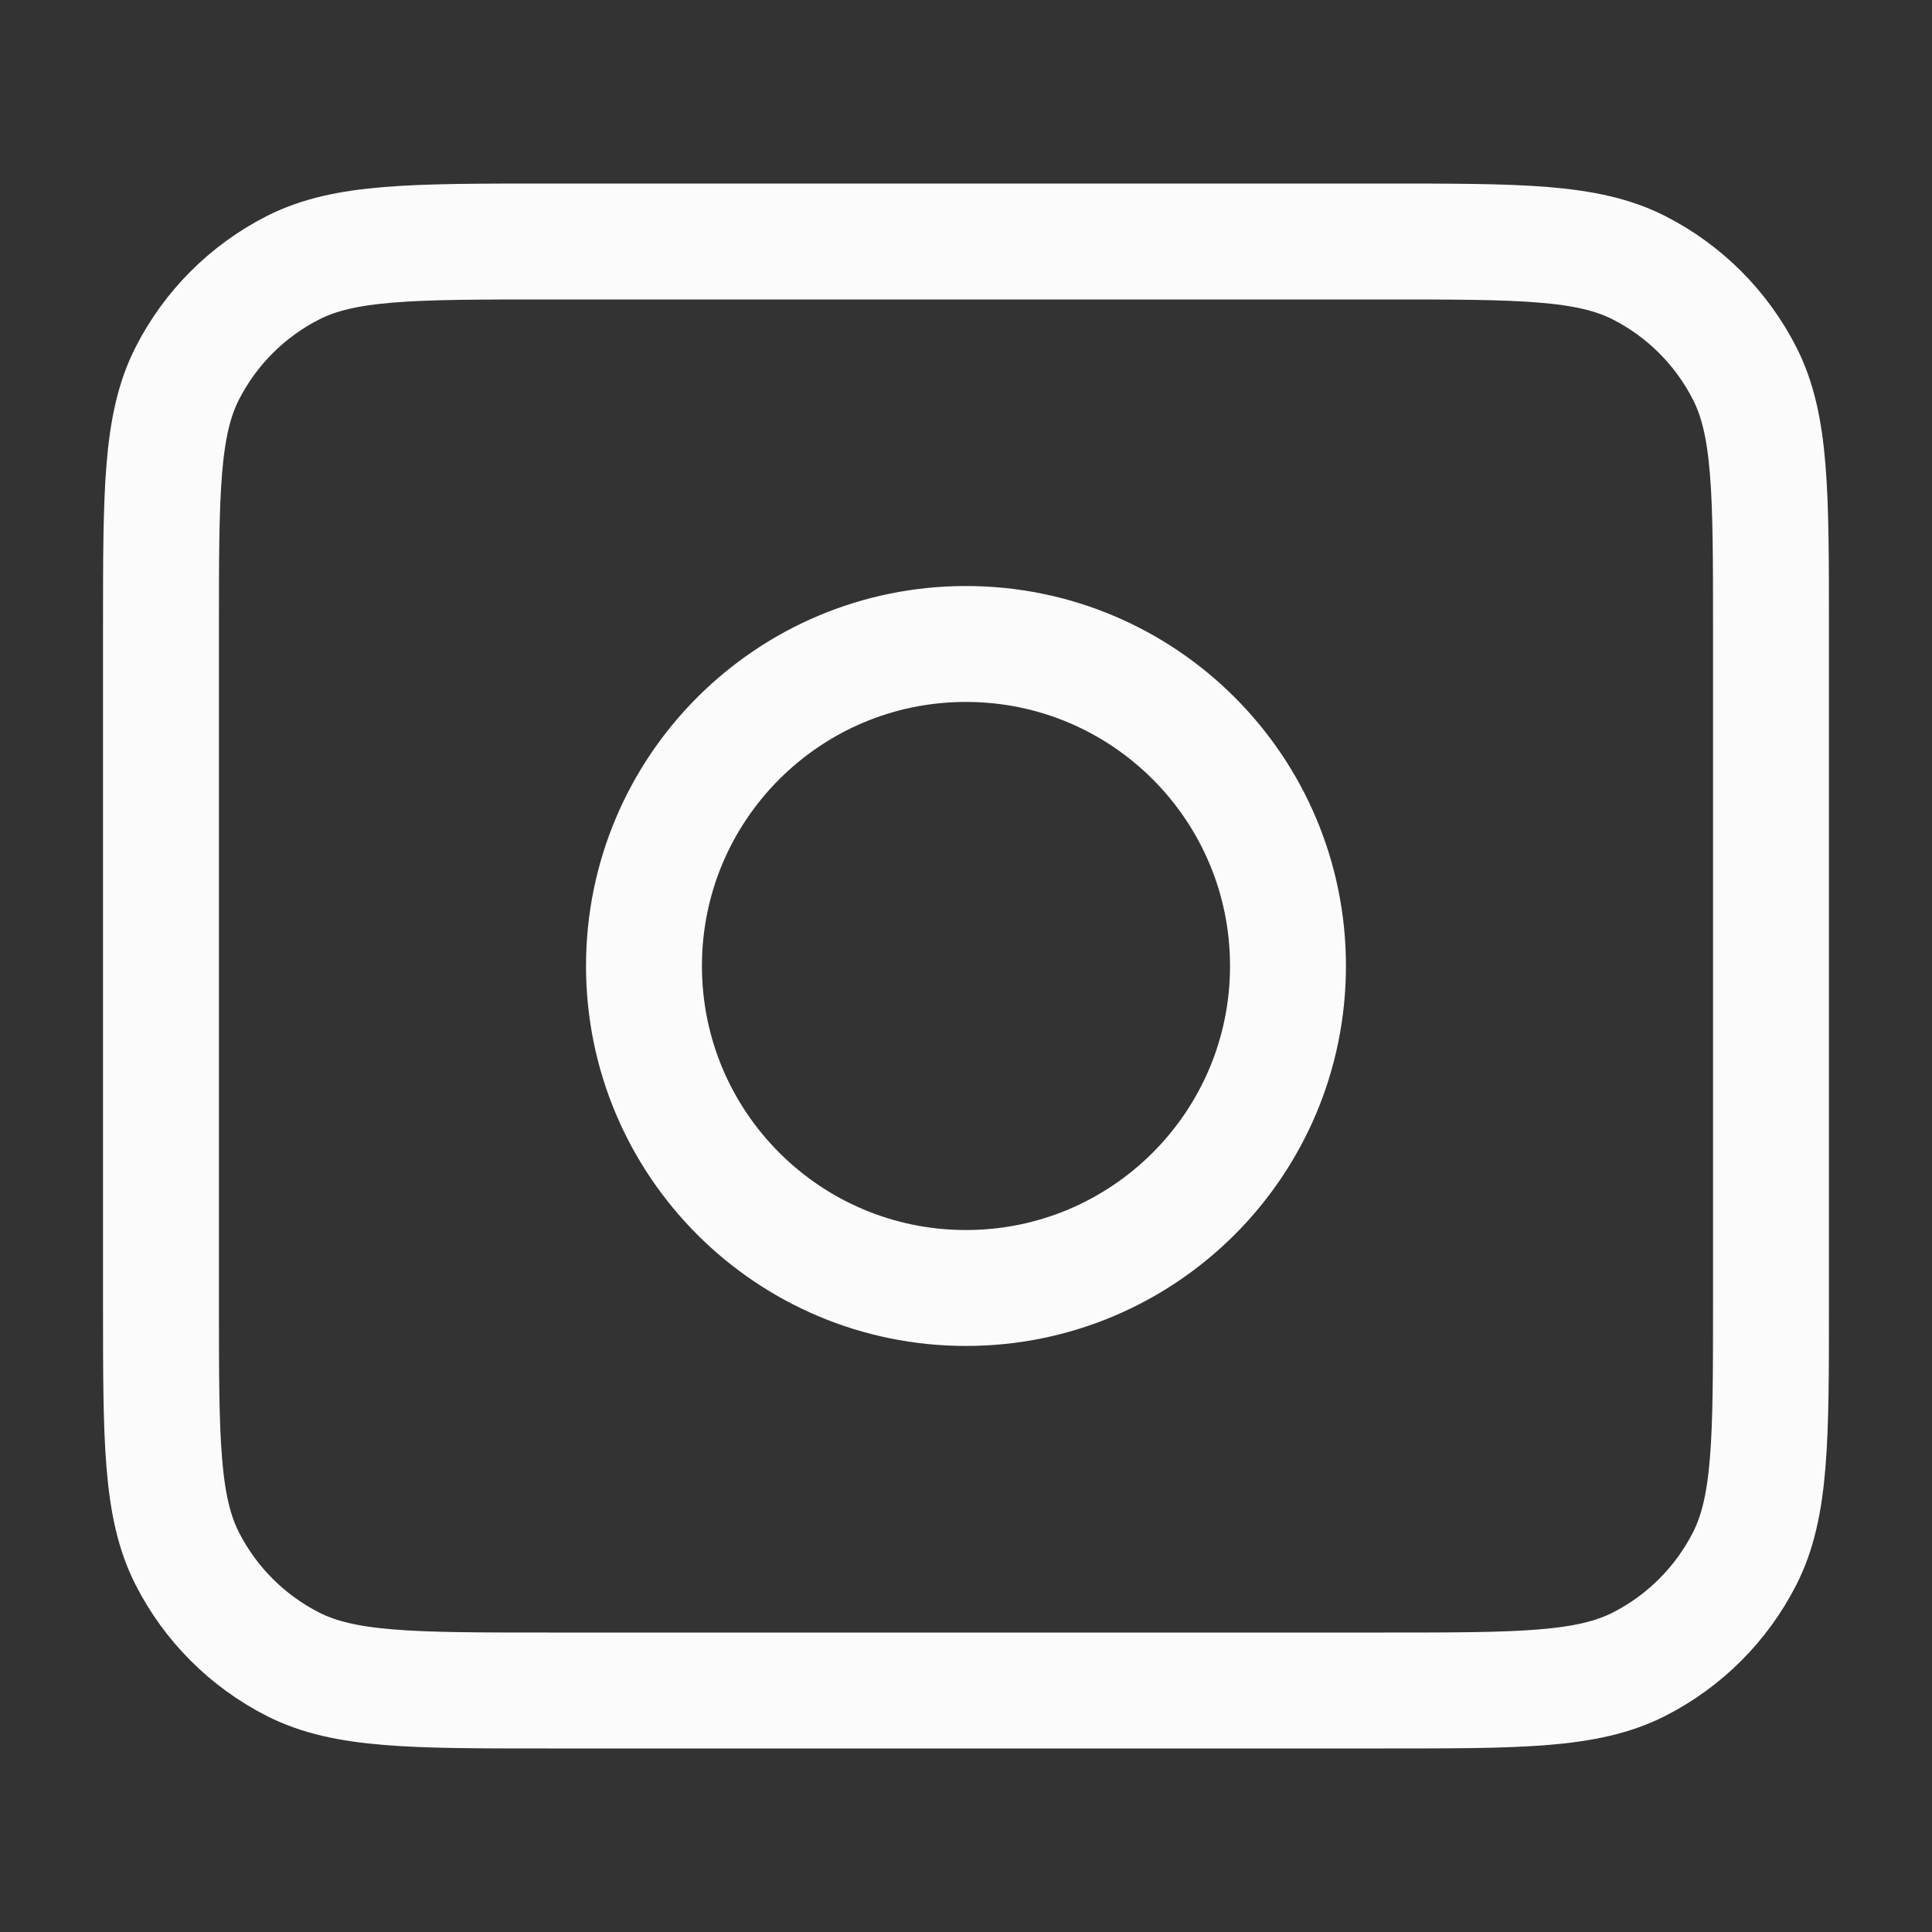
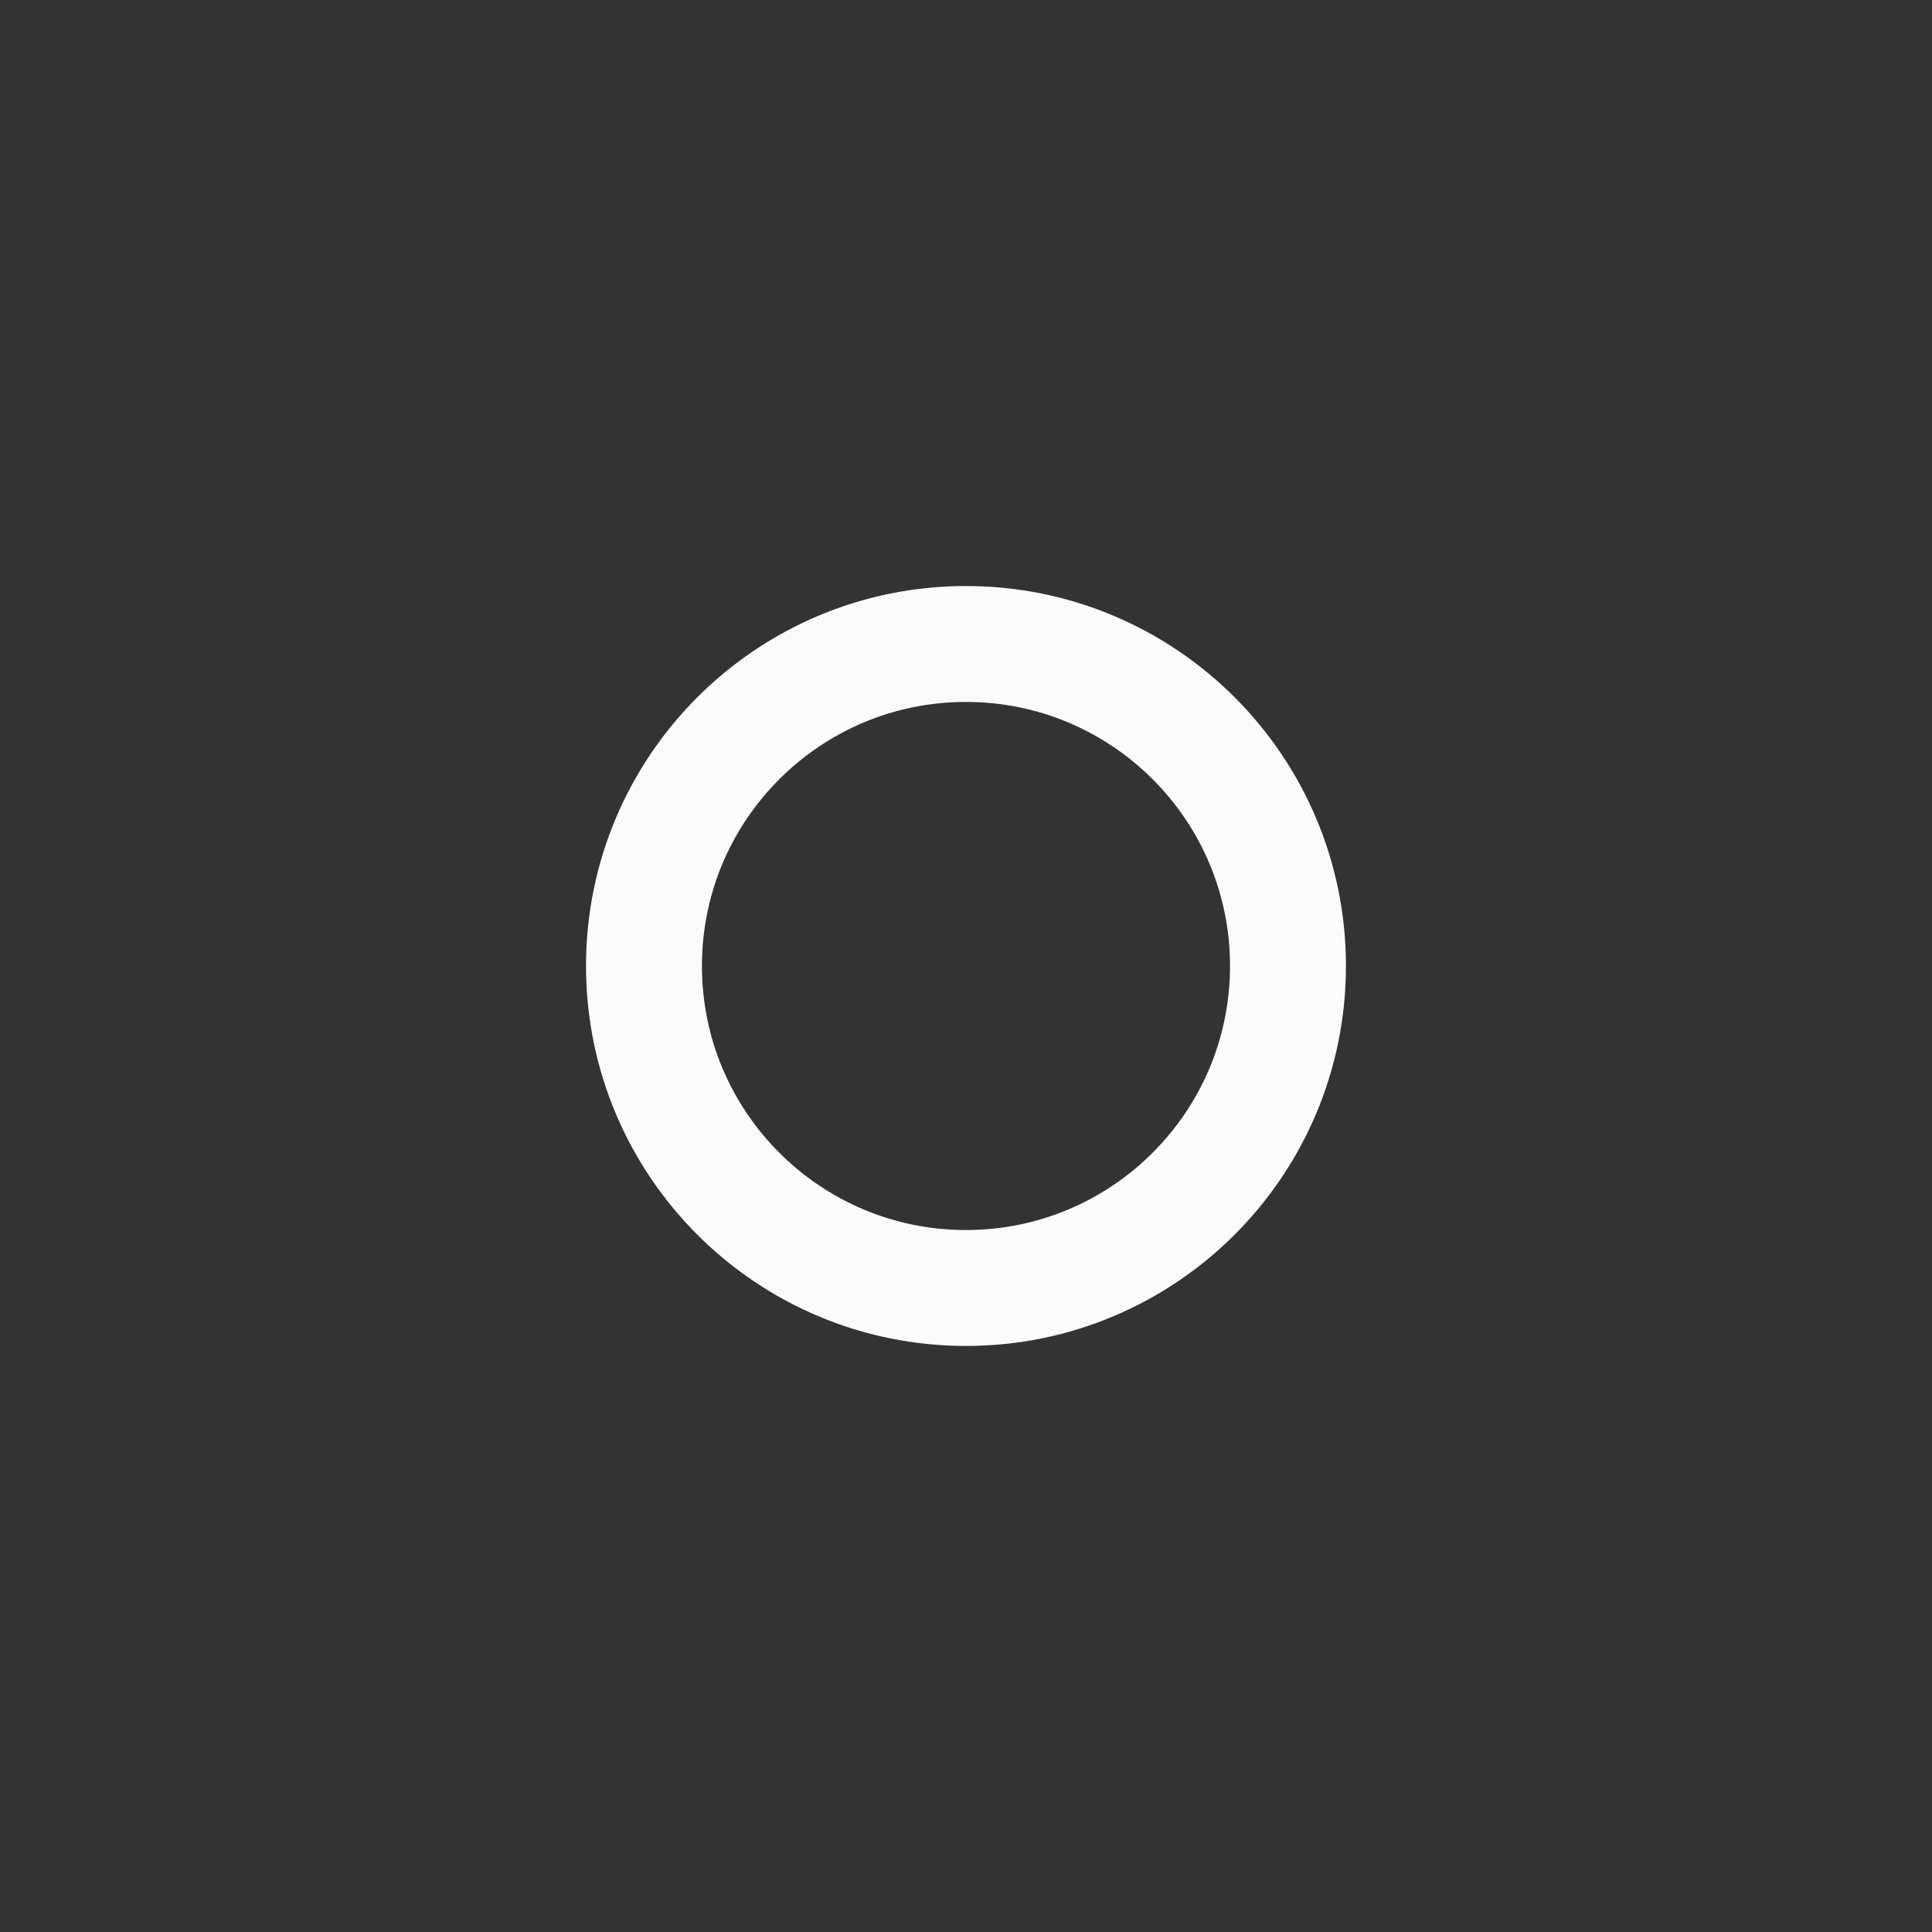
<svg xmlns="http://www.w3.org/2000/svg" width="50" height="50" viewBox="0 0 50 50" fill="none">
  <rect x="0" y="0" width="50" height="50" fill="#333333" stroke="none" />
-   <path d="M4.166 16.25C4.166 12.75 4.166 10.999 4.847 9.663C5.446 8.487 6.403 7.53 7.579 6.931C8.916 6.25 10.666 6.25 14.166 6.25H35.833C39.333 6.25 41.083 6.25 42.42 6.931C43.596 7.53 44.552 8.487 45.151 9.663C45.833 10.999 45.833 12.75 45.833 16.25V33.75C45.833 37.25 45.833 39 45.151 40.337C44.552 41.514 43.596 42.47 42.42 43.069C41.083 43.75 39.333 43.75 35.833 43.75H14.166C10.666 43.75 8.916 43.75 7.579 43.069C6.403 42.47 5.446 41.514 4.847 40.337C4.166 39 4.166 37.25 4.166 33.75V16.25Z" stroke="#FBFBFB" stroke-width="3" stroke-linecap="round" stroke-linejoin="round" />
  <path d="M24.999 33.333C29.602 33.333 33.333 29.602 33.333 24.999C33.333 20.397 29.602 16.666 24.999 16.666C20.397 16.666 16.666 20.397 16.666 24.999C16.666 29.602 20.397 33.333 24.999 33.333Z" stroke="#FBFBFB" stroke-width="3" stroke-linecap="round" stroke-linejoin="round" />
</svg>